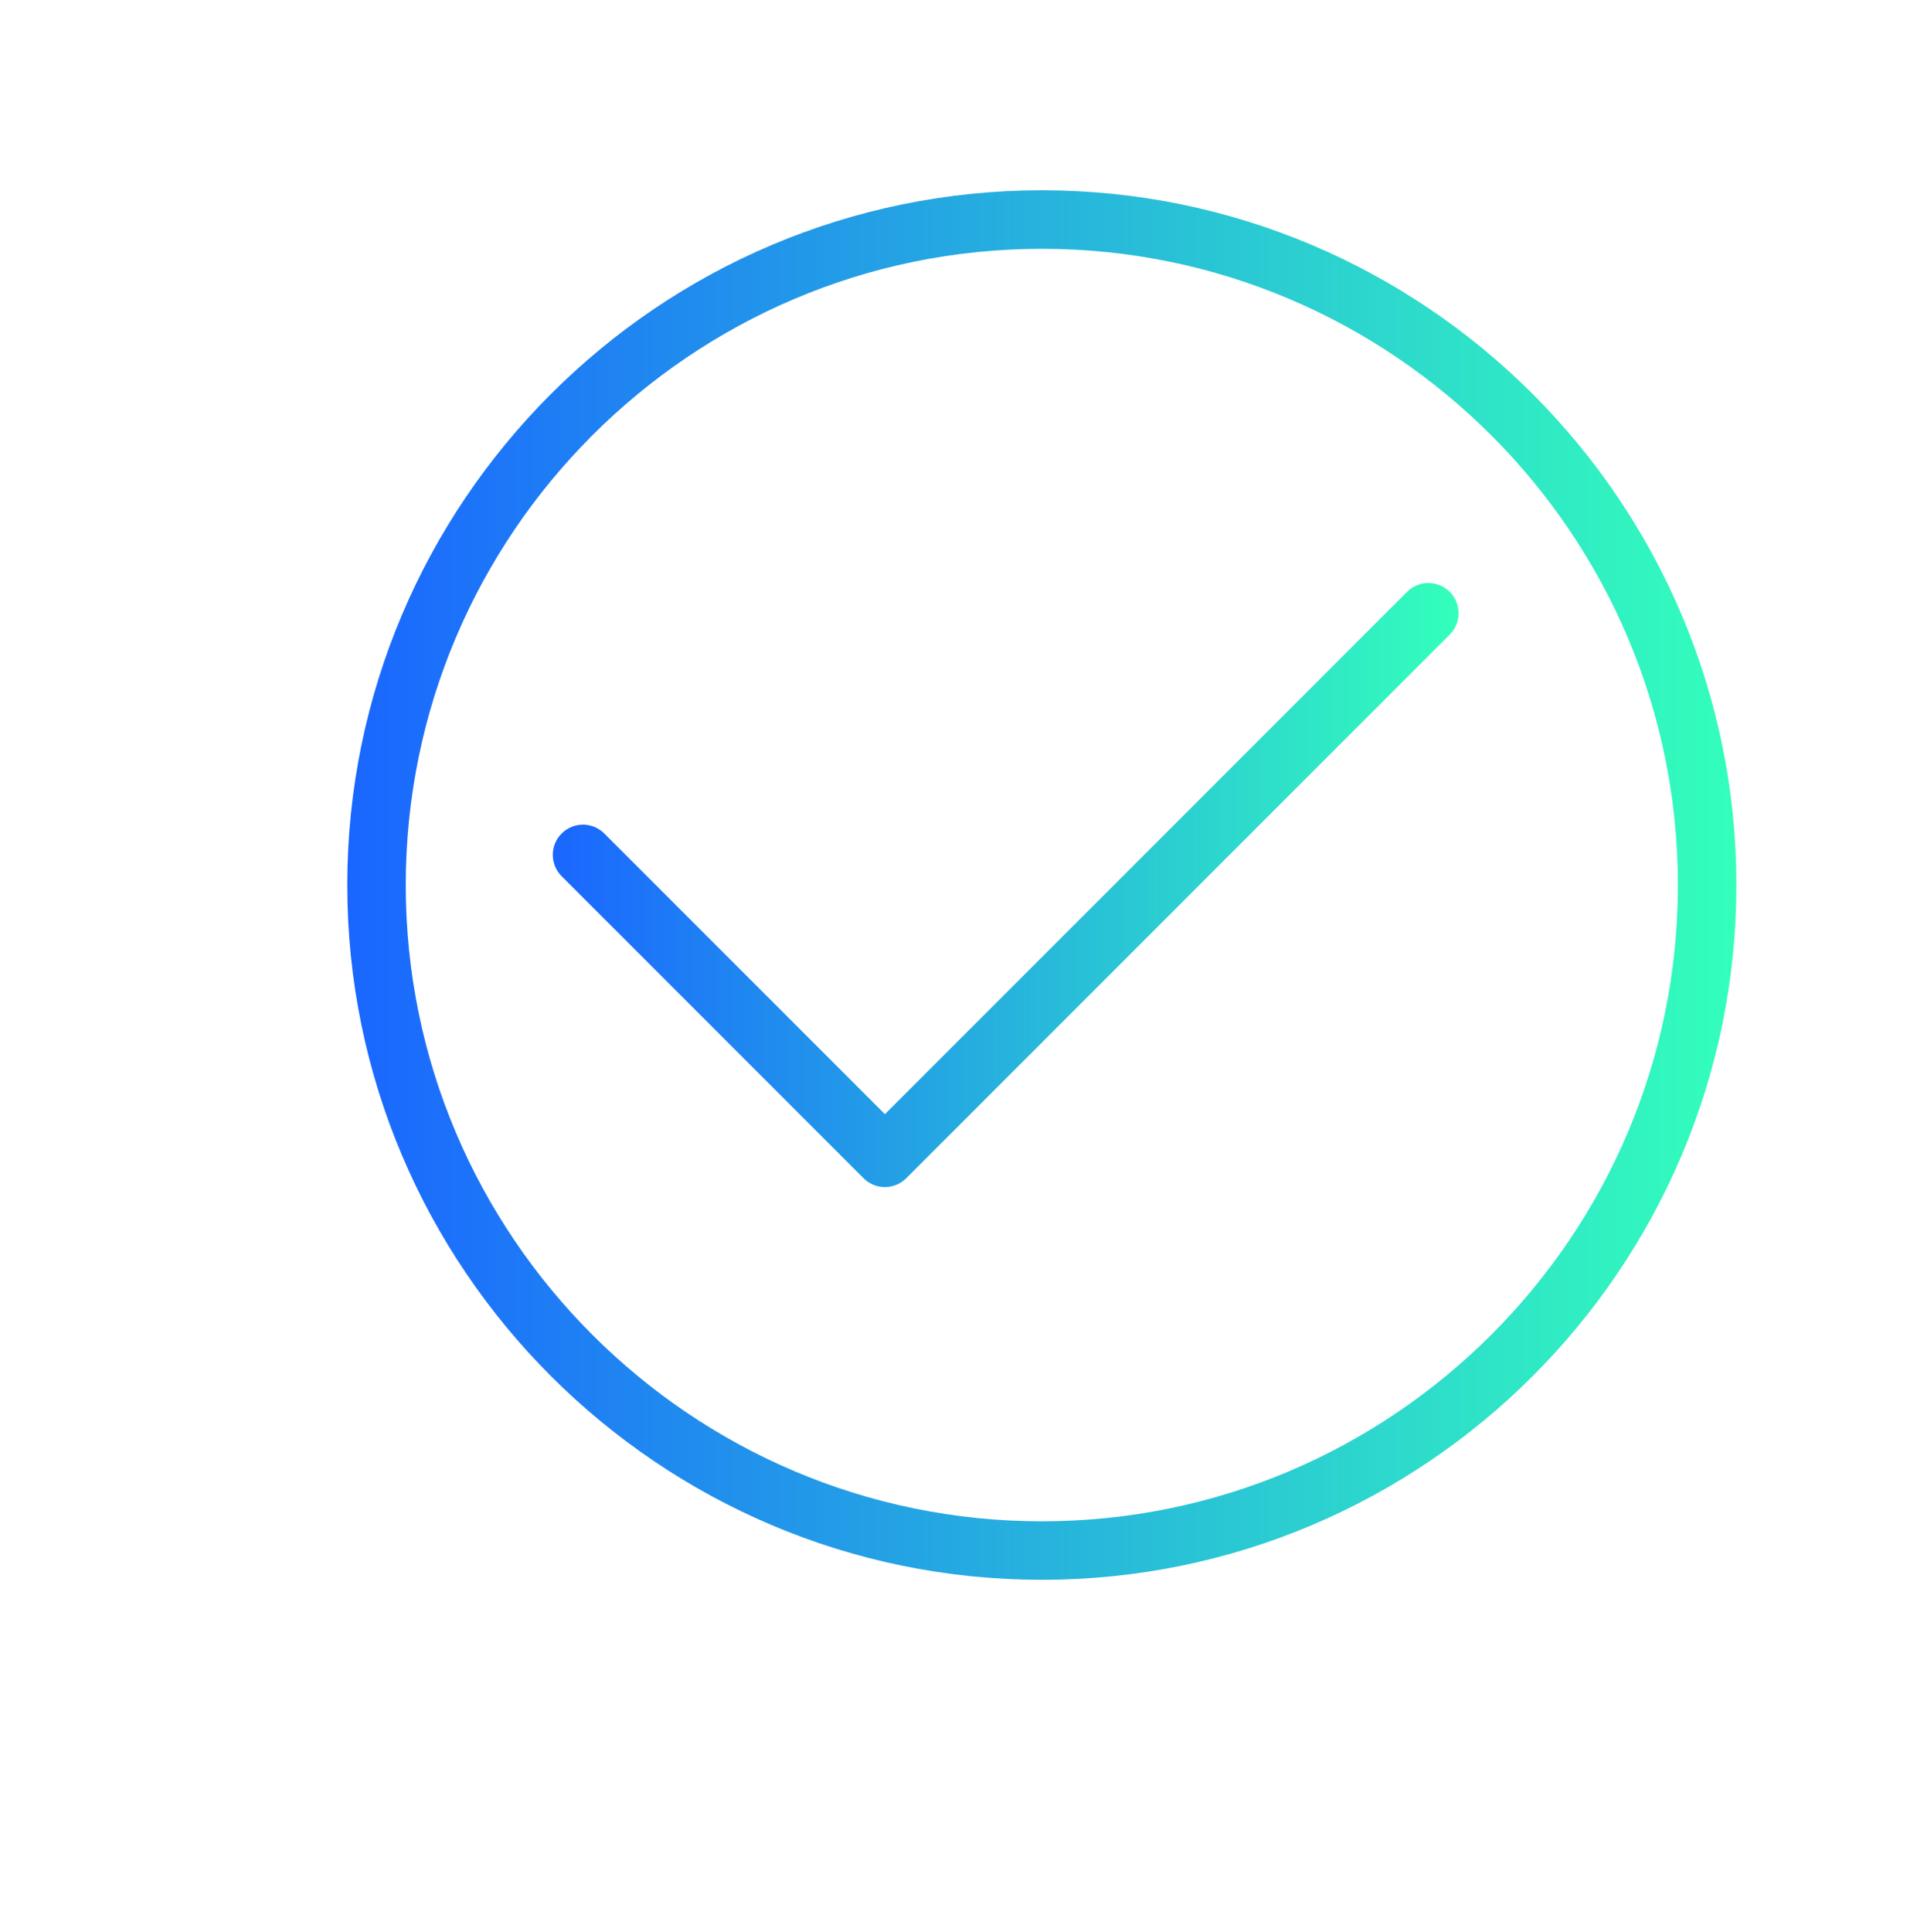
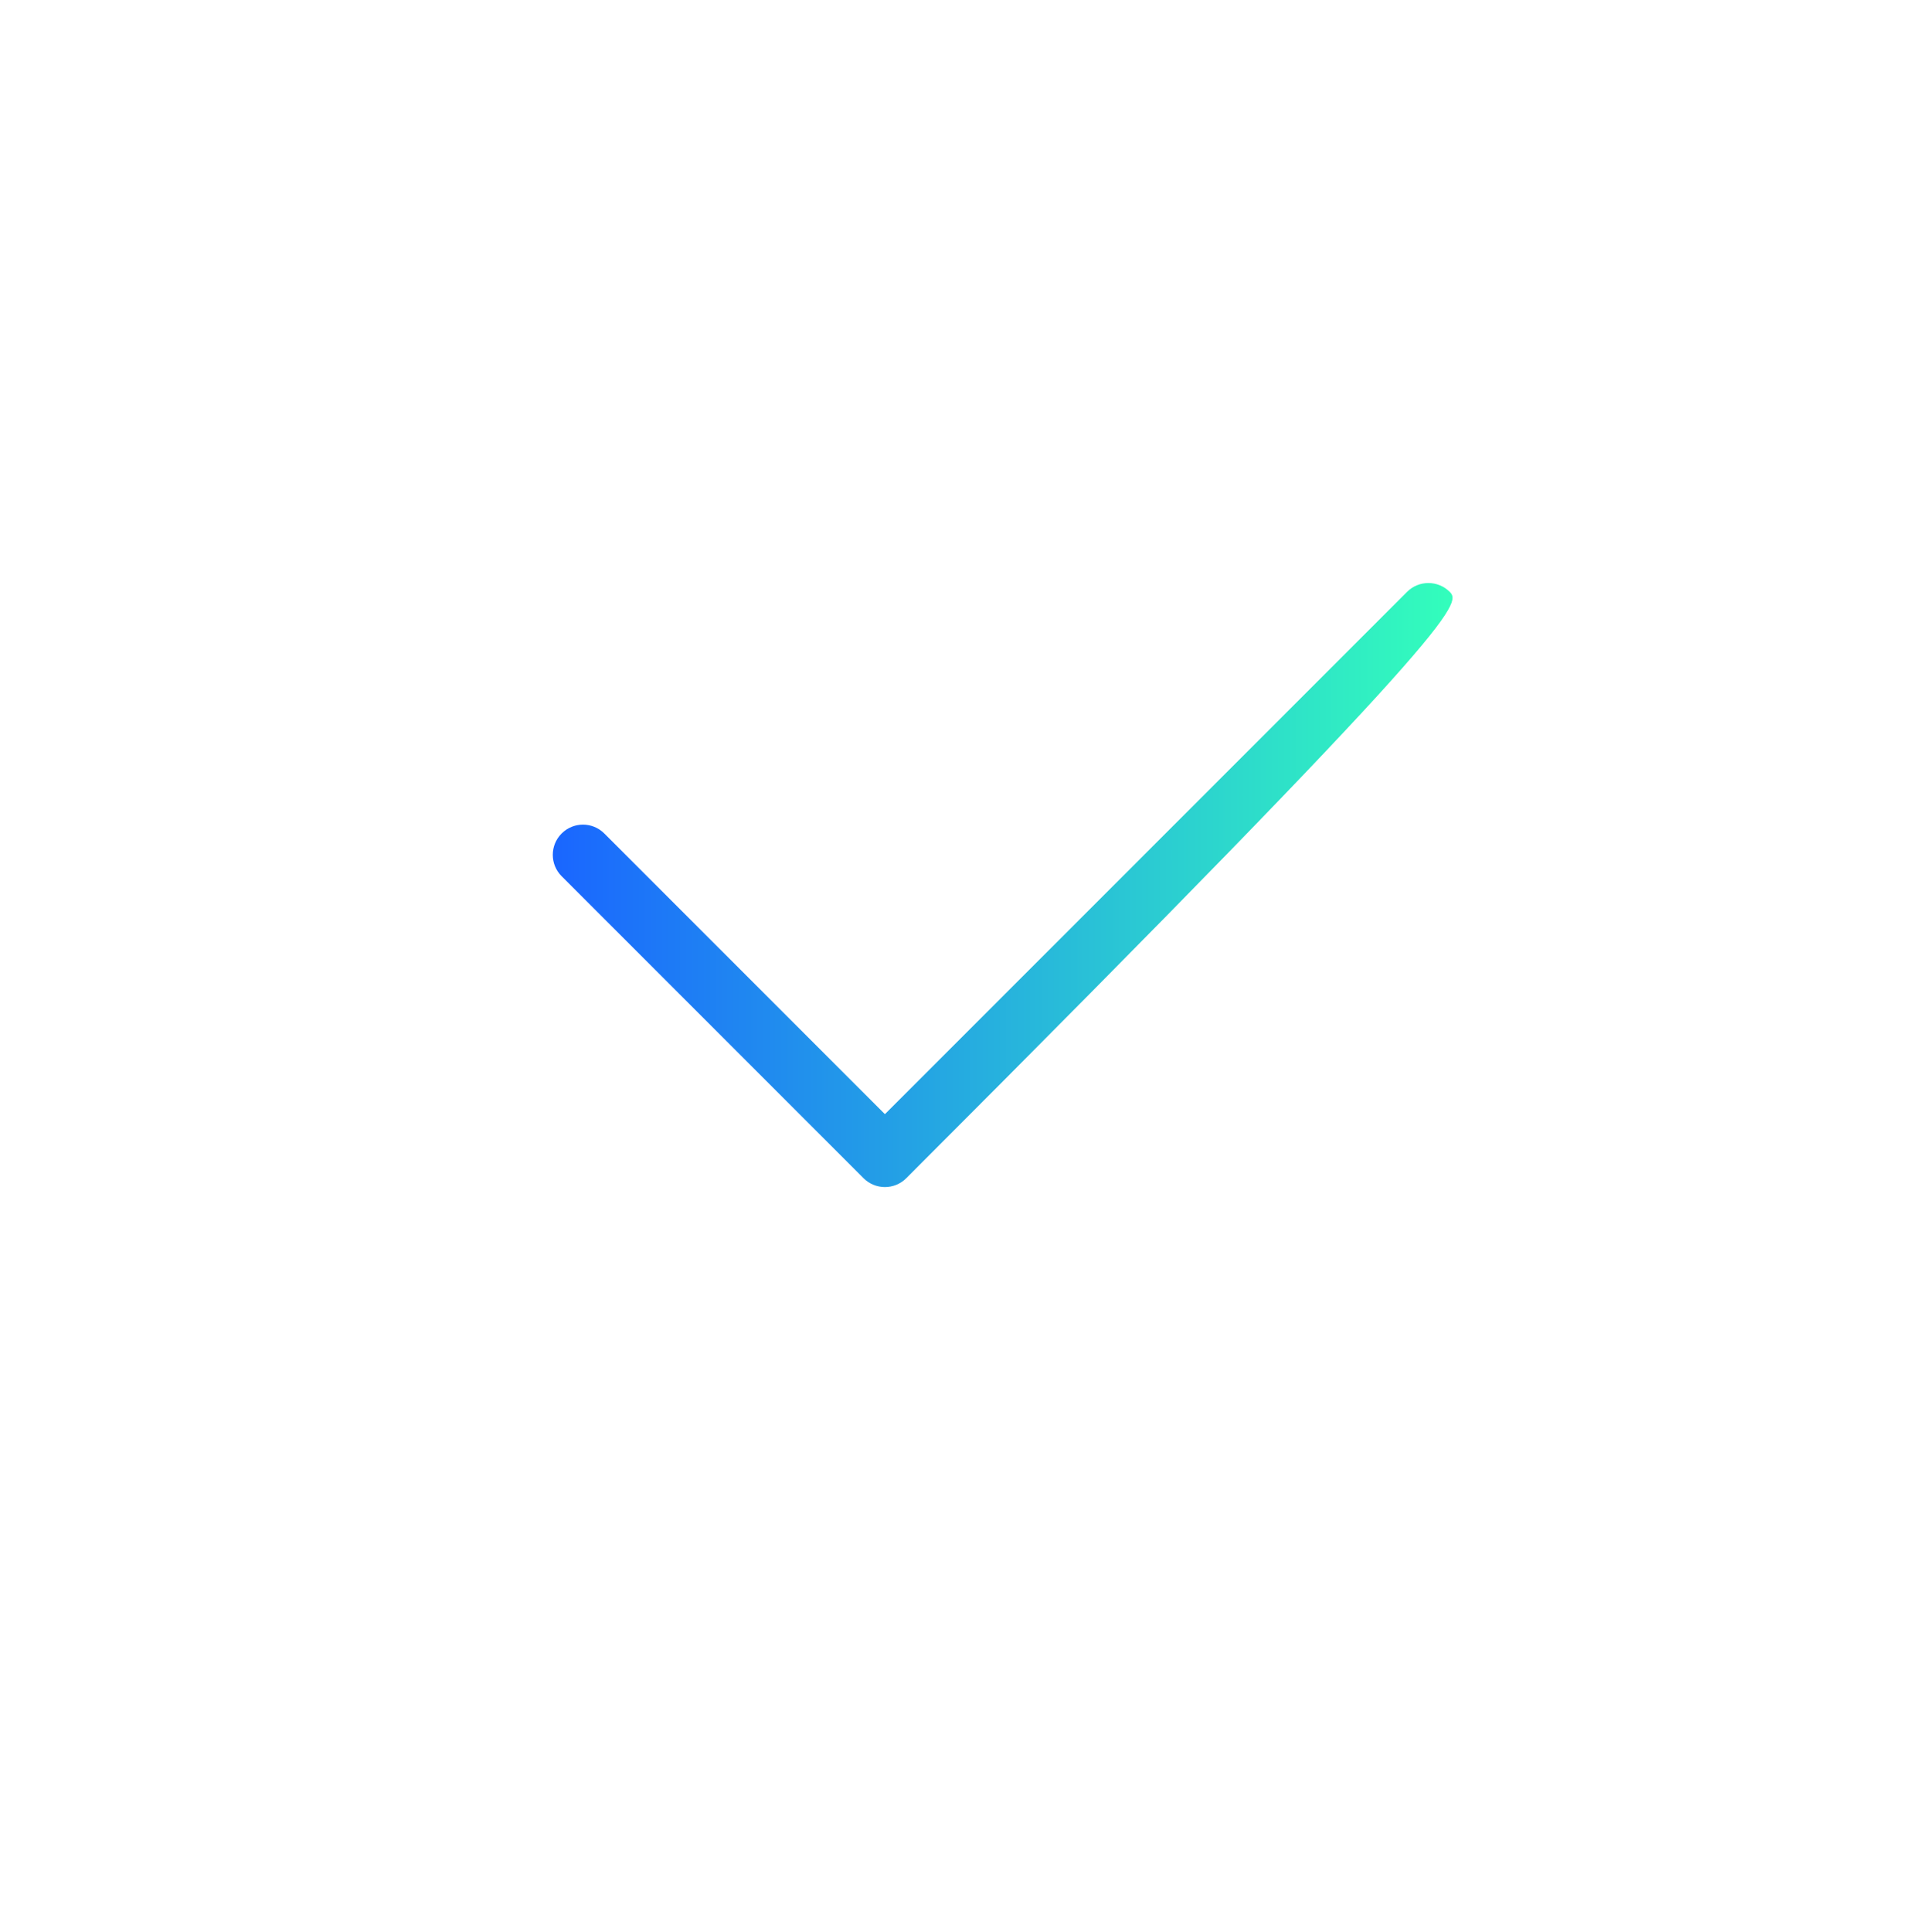
<svg xmlns="http://www.w3.org/2000/svg" width="88" height="89" viewBox="0 0 88 89" fill="none">
-   <path fill-rule="evenodd" clip-rule="evenodd" d="M64.827 27.261L40.771 51.317L27.843 38.39C27.3 37.846 26.42 37.846 25.876 38.39C25.333 38.933 25.333 39.813 25.876 40.357L39.787 54.268C40.059 54.539 40.415 54.675 40.771 54.675C41.127 54.675 41.483 54.539 41.754 54.268L66.794 29.228C67.337 28.685 67.337 27.805 66.794 27.261C66.251 26.718 65.37 26.718 64.827 27.261Z" fill="url(#paint0_linear_4047_11364)" />
-   <path d="M17.347 40.765C17.347 23.864 31.1 10.112 48 10.112C64.9 10.112 78.653 23.864 78.653 40.765C78.653 57.665 64.9 71.417 48 71.417C31.1 71.417 17.347 57.665 17.347 40.765Z" stroke="url(#paint1_linear_4047_11364)" stroke-width="2.695" />
+   <path fill-rule="evenodd" clip-rule="evenodd" d="M64.827 27.261L40.771 51.317L27.843 38.39C27.3 37.846 26.42 37.846 25.876 38.39C25.333 38.933 25.333 39.813 25.876 40.357L39.787 54.268C40.059 54.539 40.415 54.675 40.771 54.675C41.127 54.675 41.483 54.539 41.754 54.268C67.337 28.685 67.337 27.805 66.794 27.261C66.251 26.718 65.37 26.718 64.827 27.261Z" fill="url(#paint0_linear_4047_11364)" />
  <defs>
    <linearGradient id="paint0_linear_4047_11364" x1="25.473" y1="40.764" x2="67.21" y2="40.764" gradientUnits="userSpaceOnUse">
      <stop stop-color="#1A66FF" />
      <stop offset="1" stop-color="#33FFBB" />
    </linearGradient>
    <linearGradient id="paint1_linear_4047_11364" x1="16.006" y1="40.763" x2="80.013" y2="40.763" gradientUnits="userSpaceOnUse">
      <stop stop-color="#1A66FF" />
      <stop offset="1" stop-color="#33FFBB" />
    </linearGradient>
  </defs>
</svg>